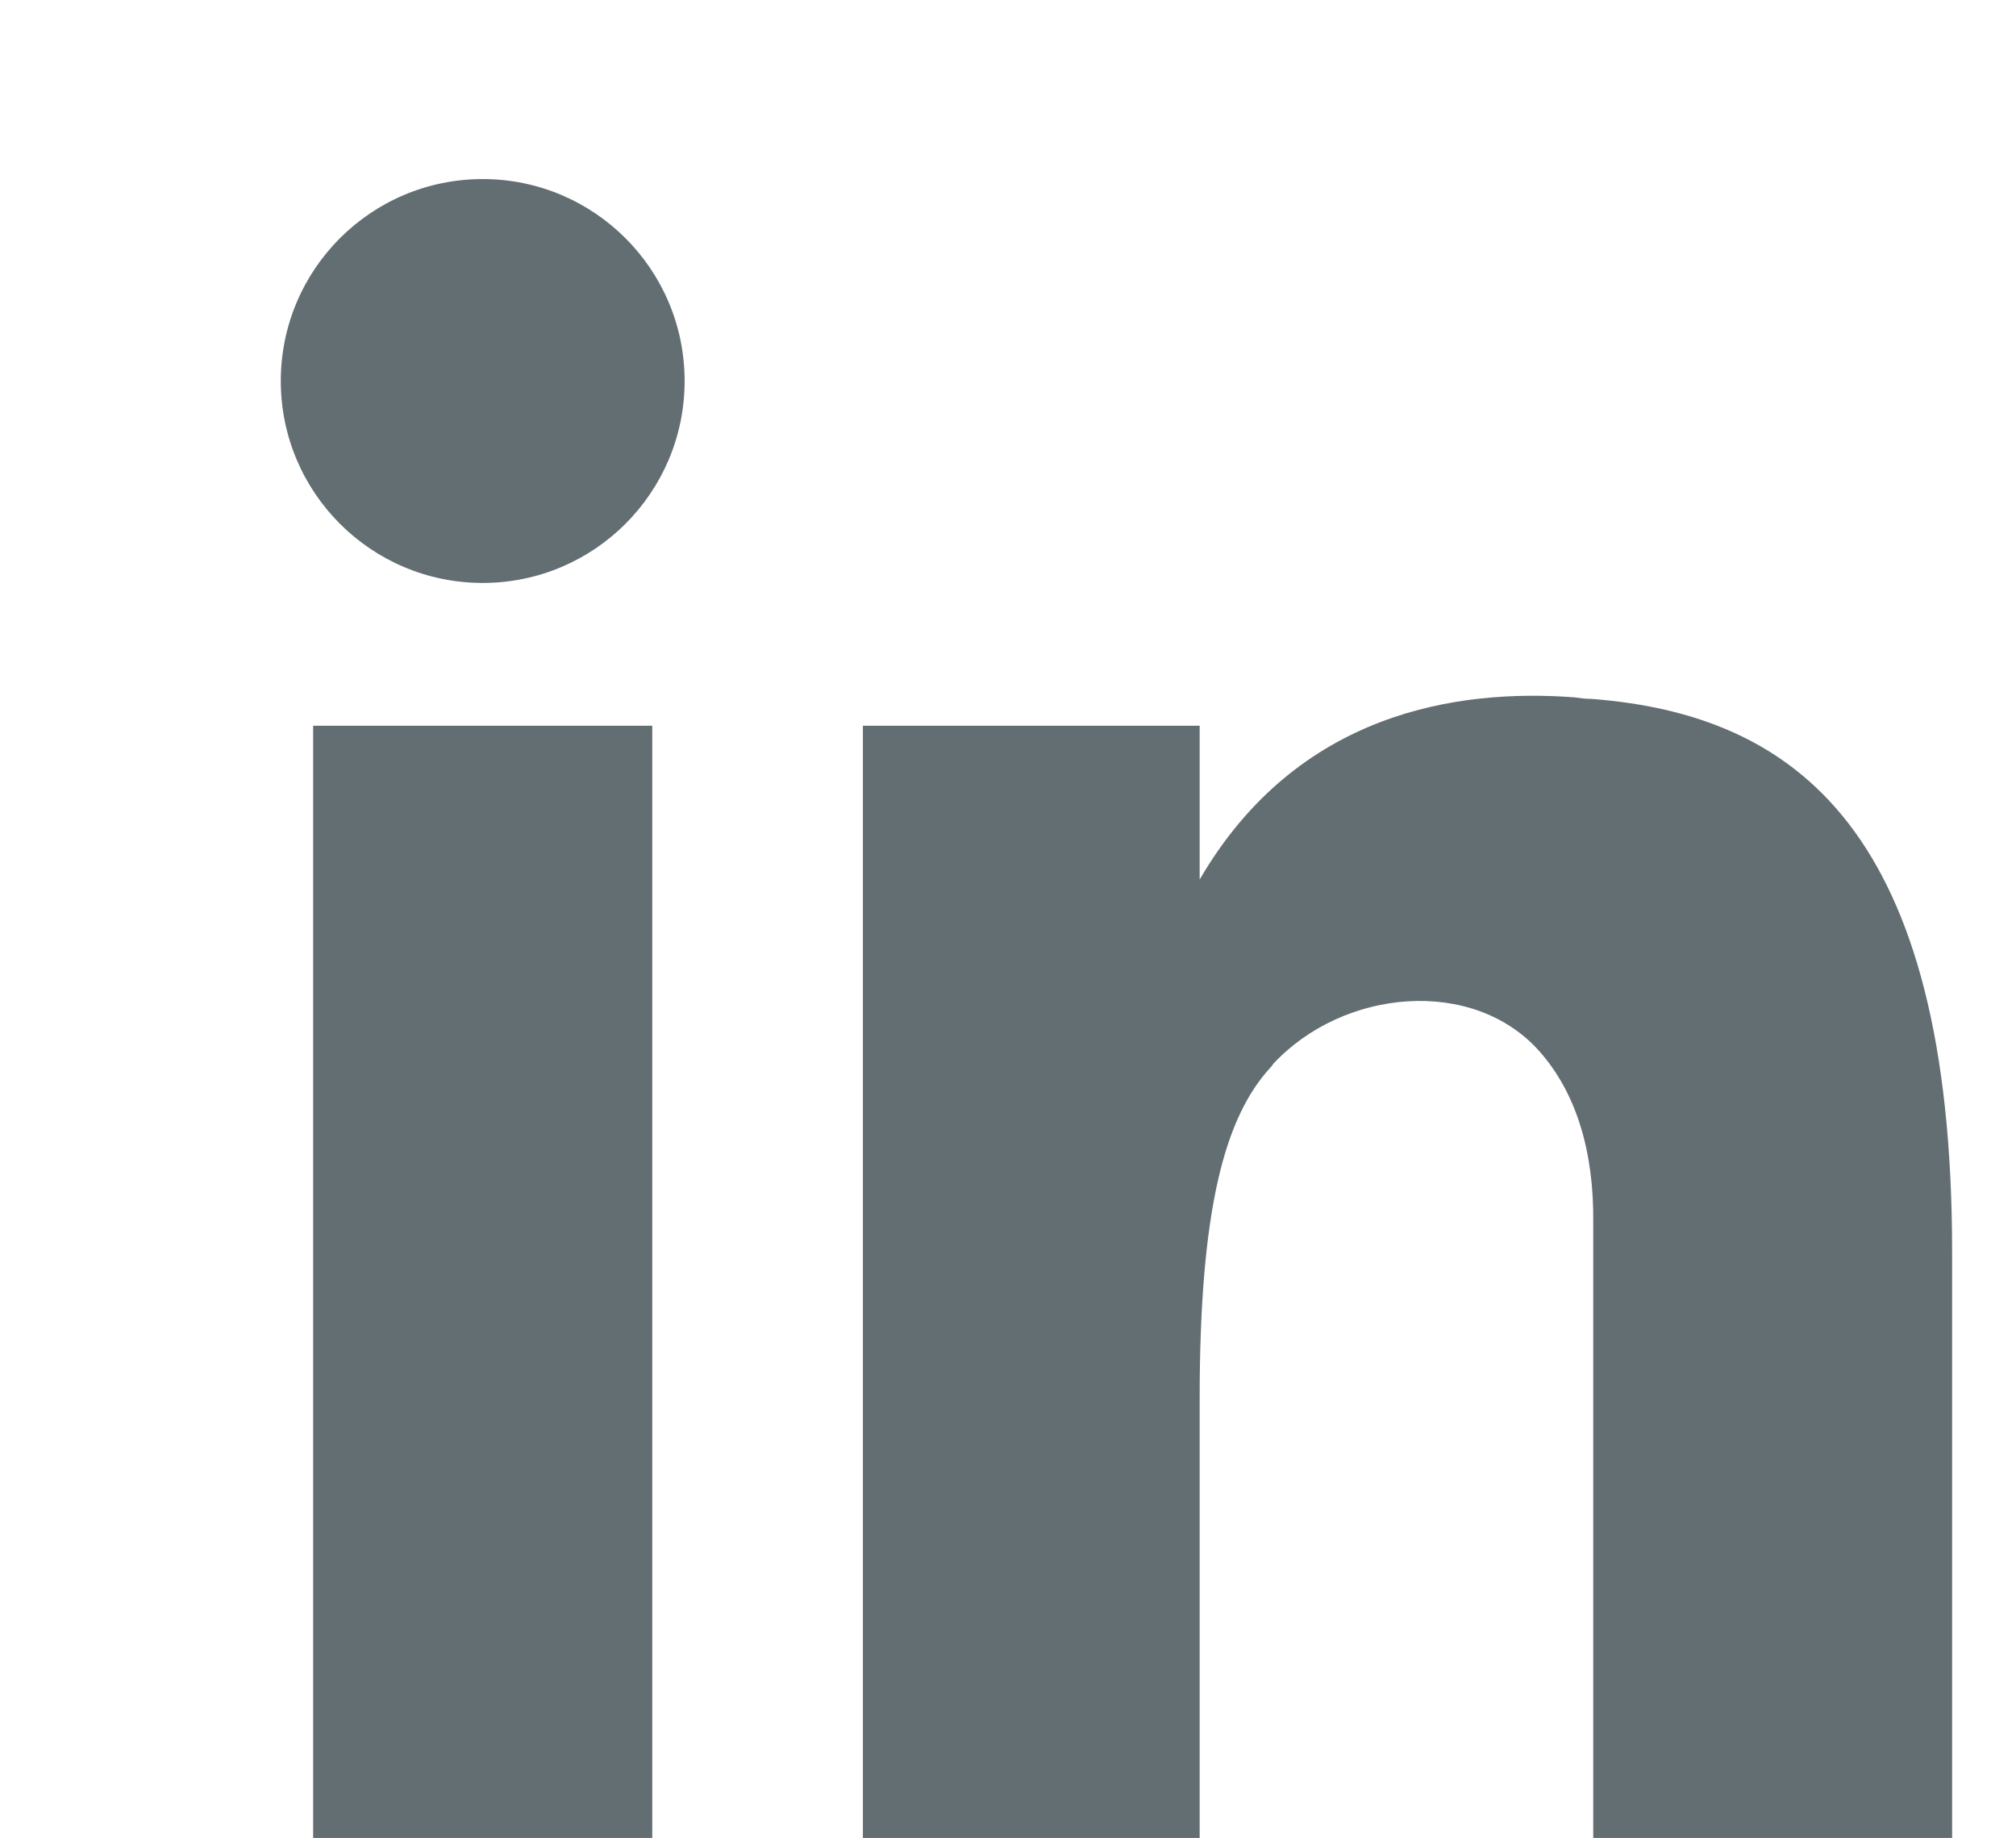
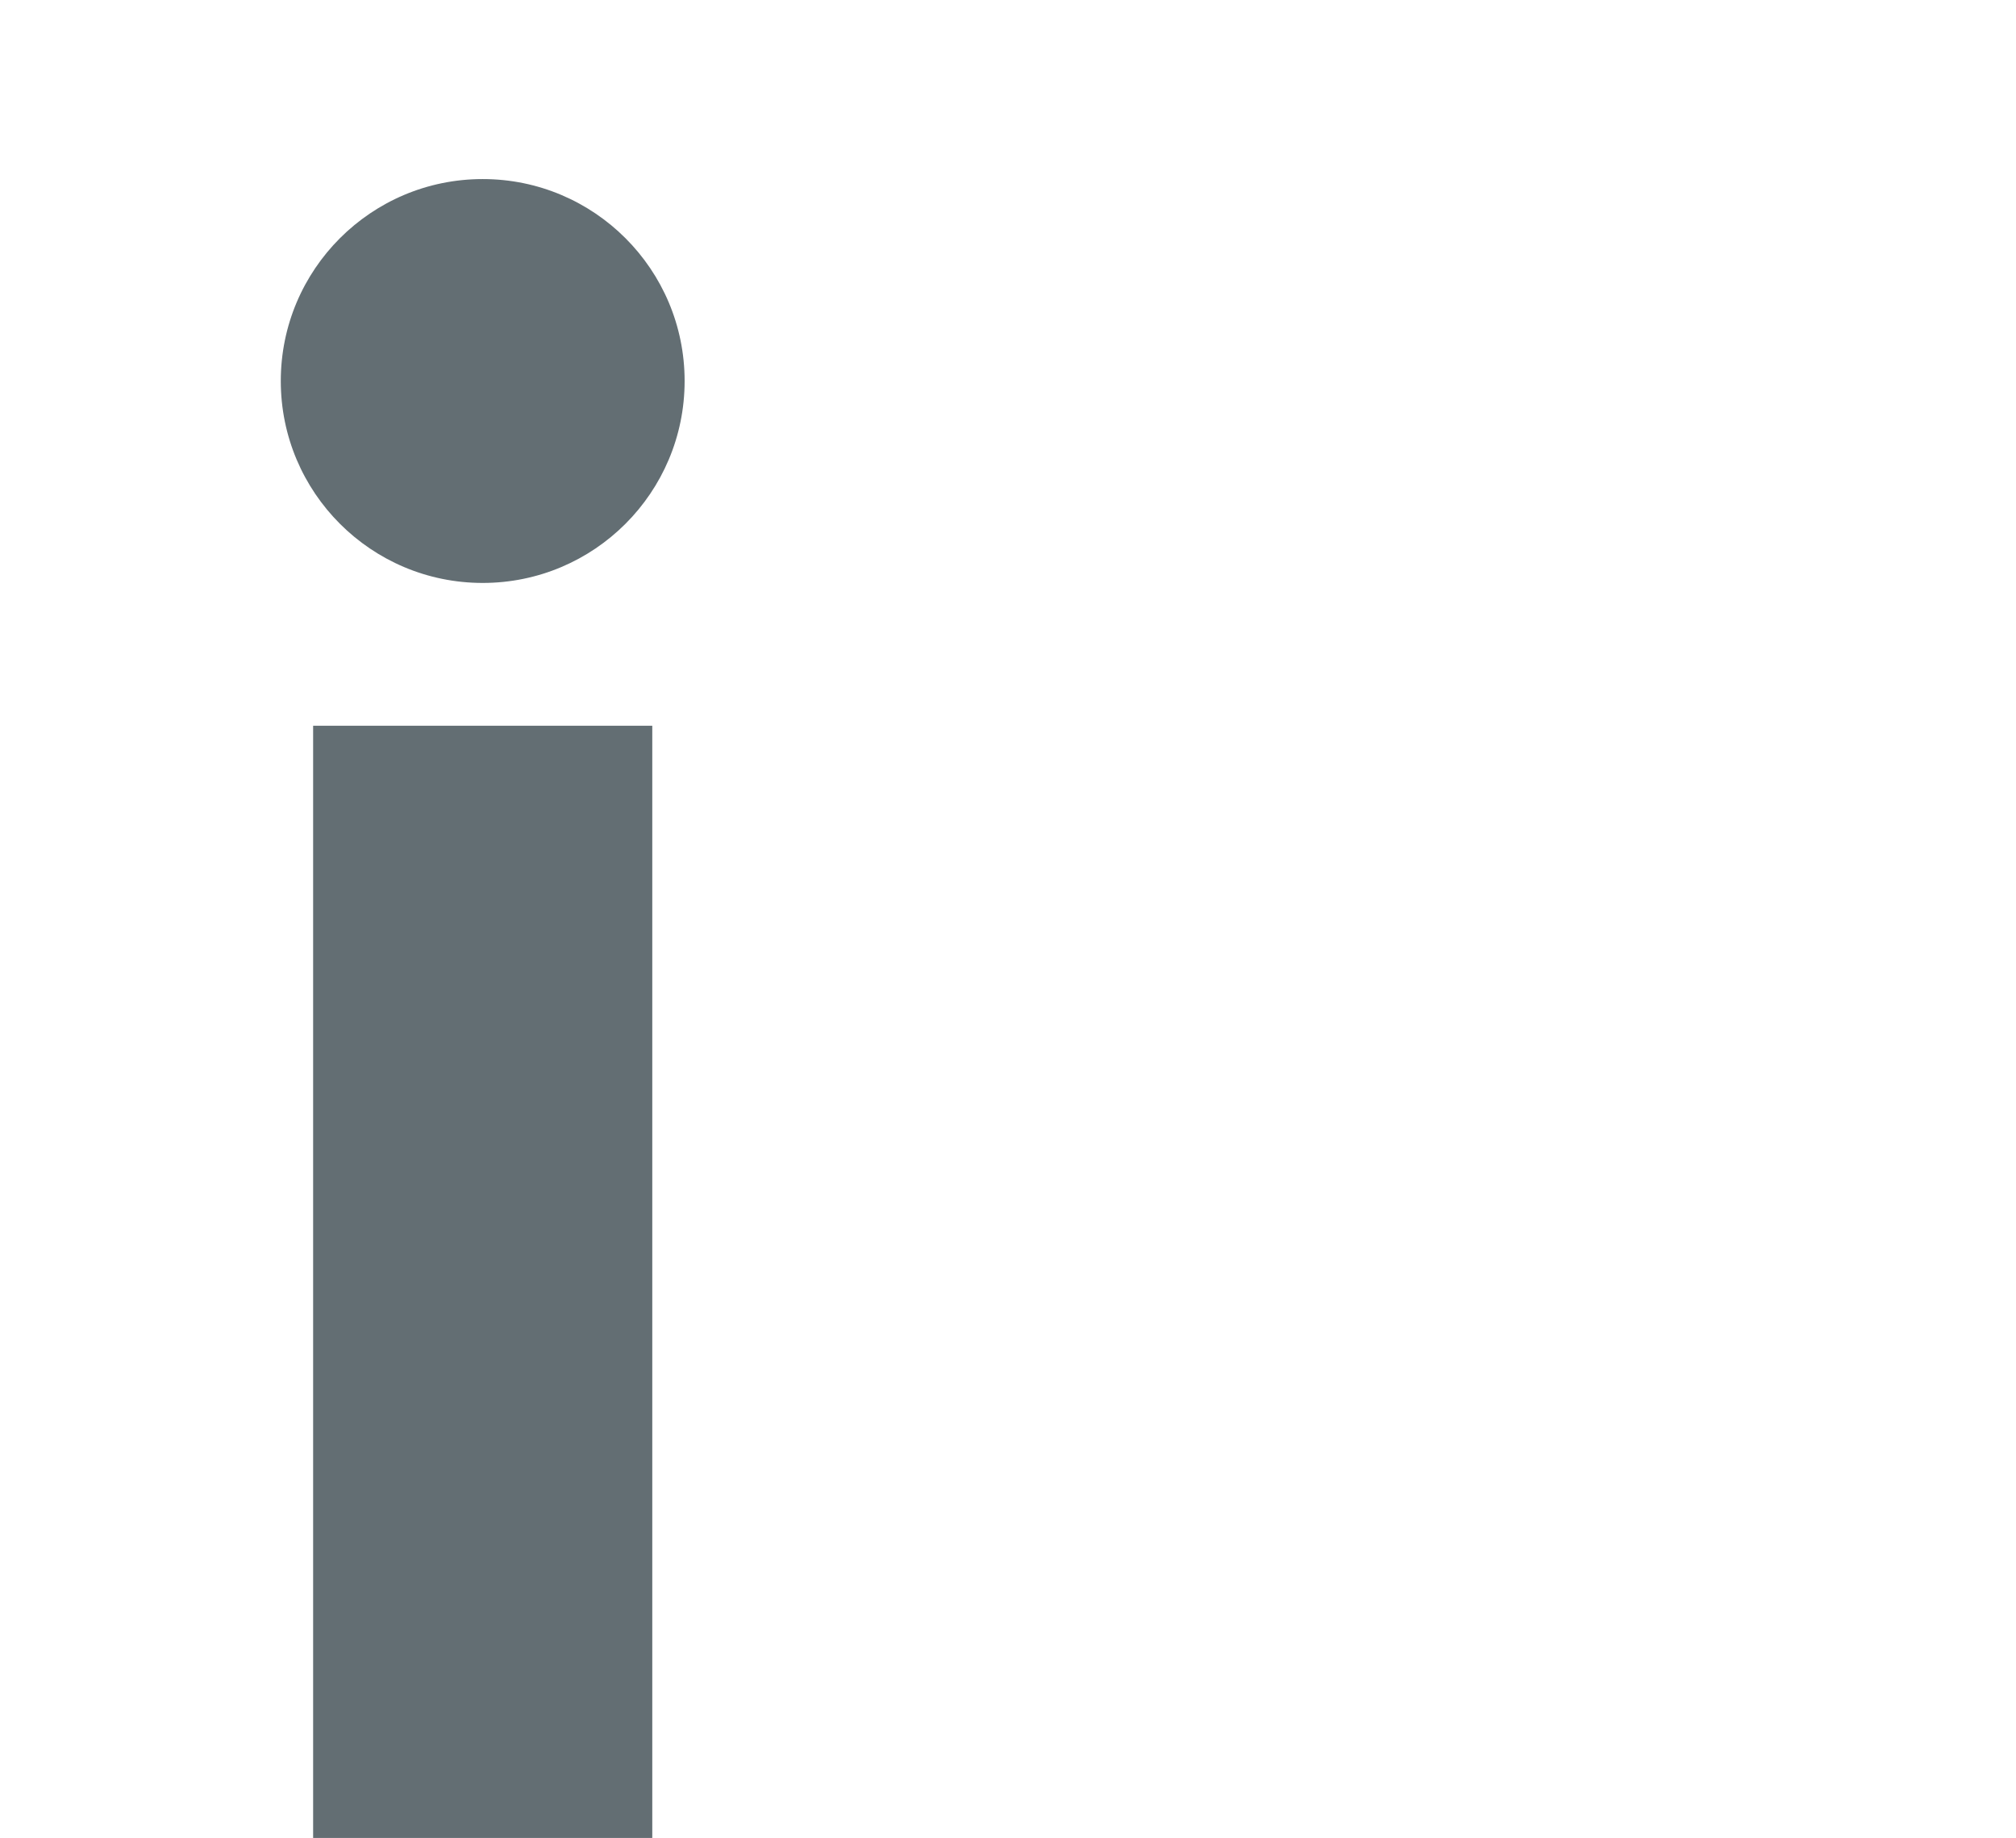
<svg xmlns="http://www.w3.org/2000/svg" id="Layer_1" data-name="Layer 1" viewBox="0 0 25.56 23.3">
  <defs>
    <style>
      .cls-1 {
        fill: #636e73;
      }
    </style>
  </defs>
  <circle class="cls-1" cx="6.12" cy="4.83" r="2.56" />
  <rect class="cls-1" x="3.97" y="9.2" width="4.3" height="14.1" />
-   <path class="cls-1" d="m15.21,11.15v-1.95h-4.27v14.1h4.27v-5.57c0-2.41.32-3.57.9-4.2.01-.01.02-.02.03-.04.89-.96,2.54-1.11,3.38-.16.46.52.69,1.26.68,2.17v7.8h4.55v-7.43c0-5.35-1.99-6.81-4.57-7.01-.08,0-.15-.01-.22-.02-1.47-.11-3.51.18-4.75,2.31Z" />
</svg>